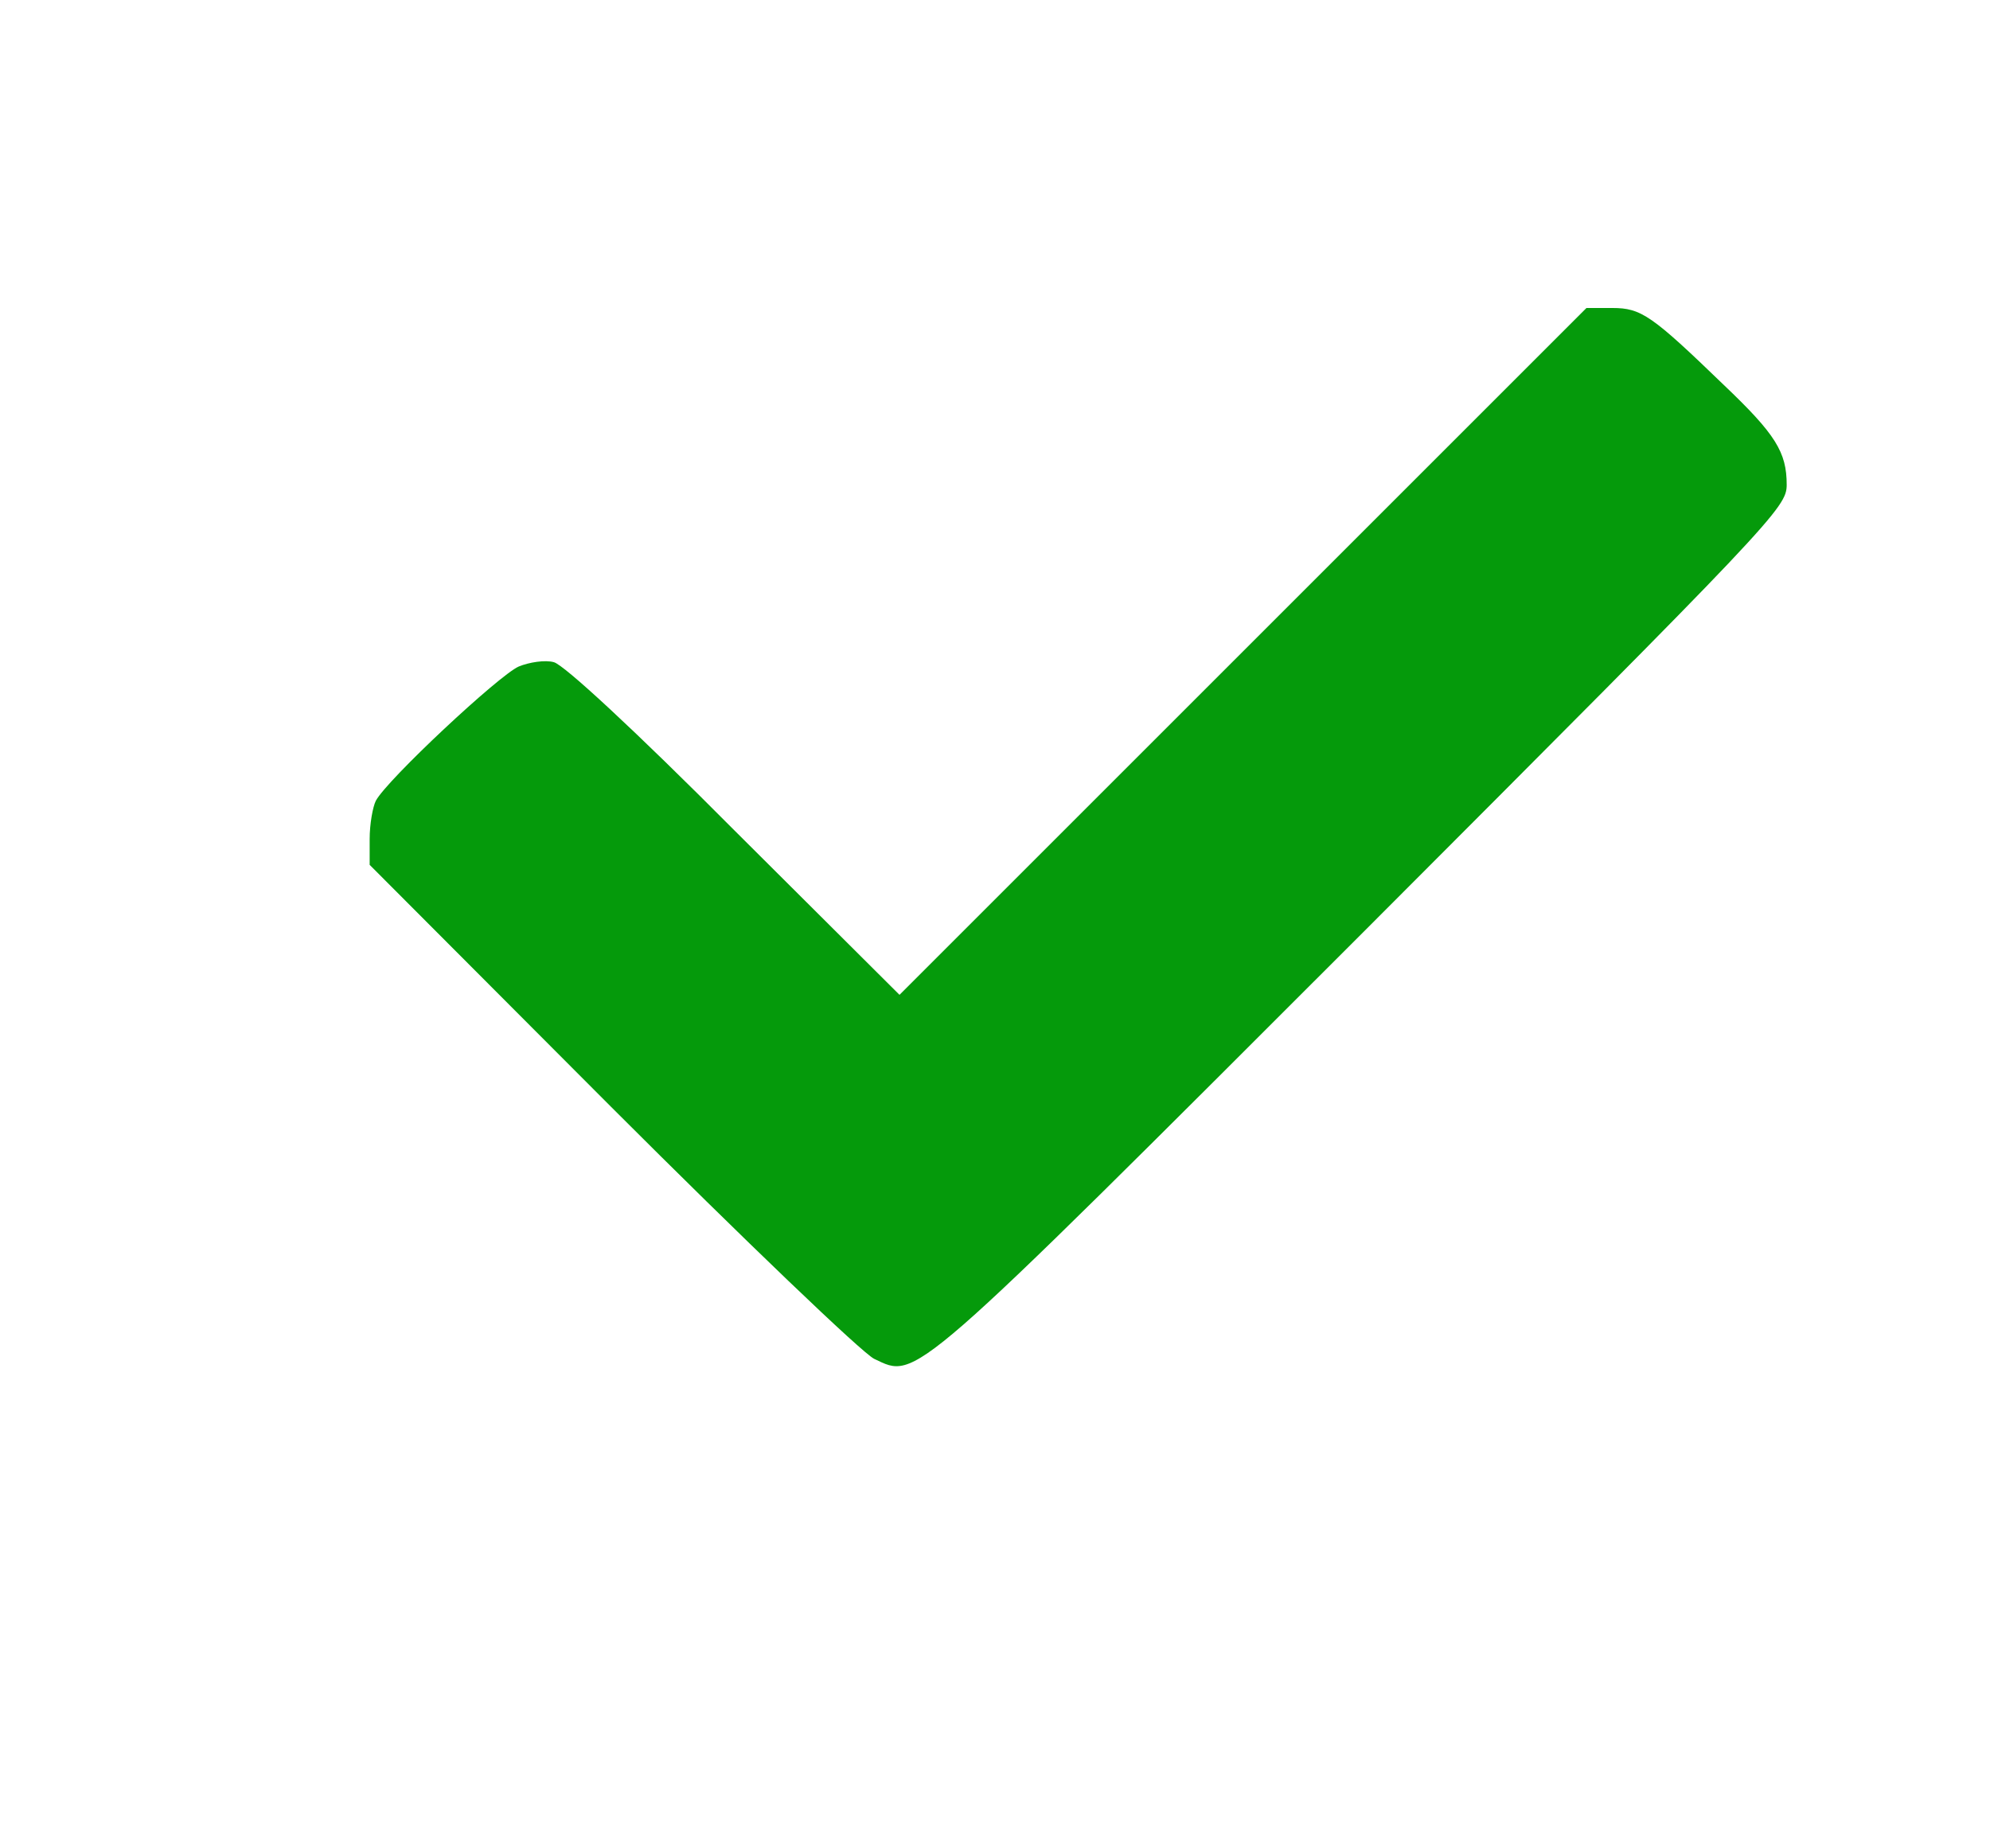
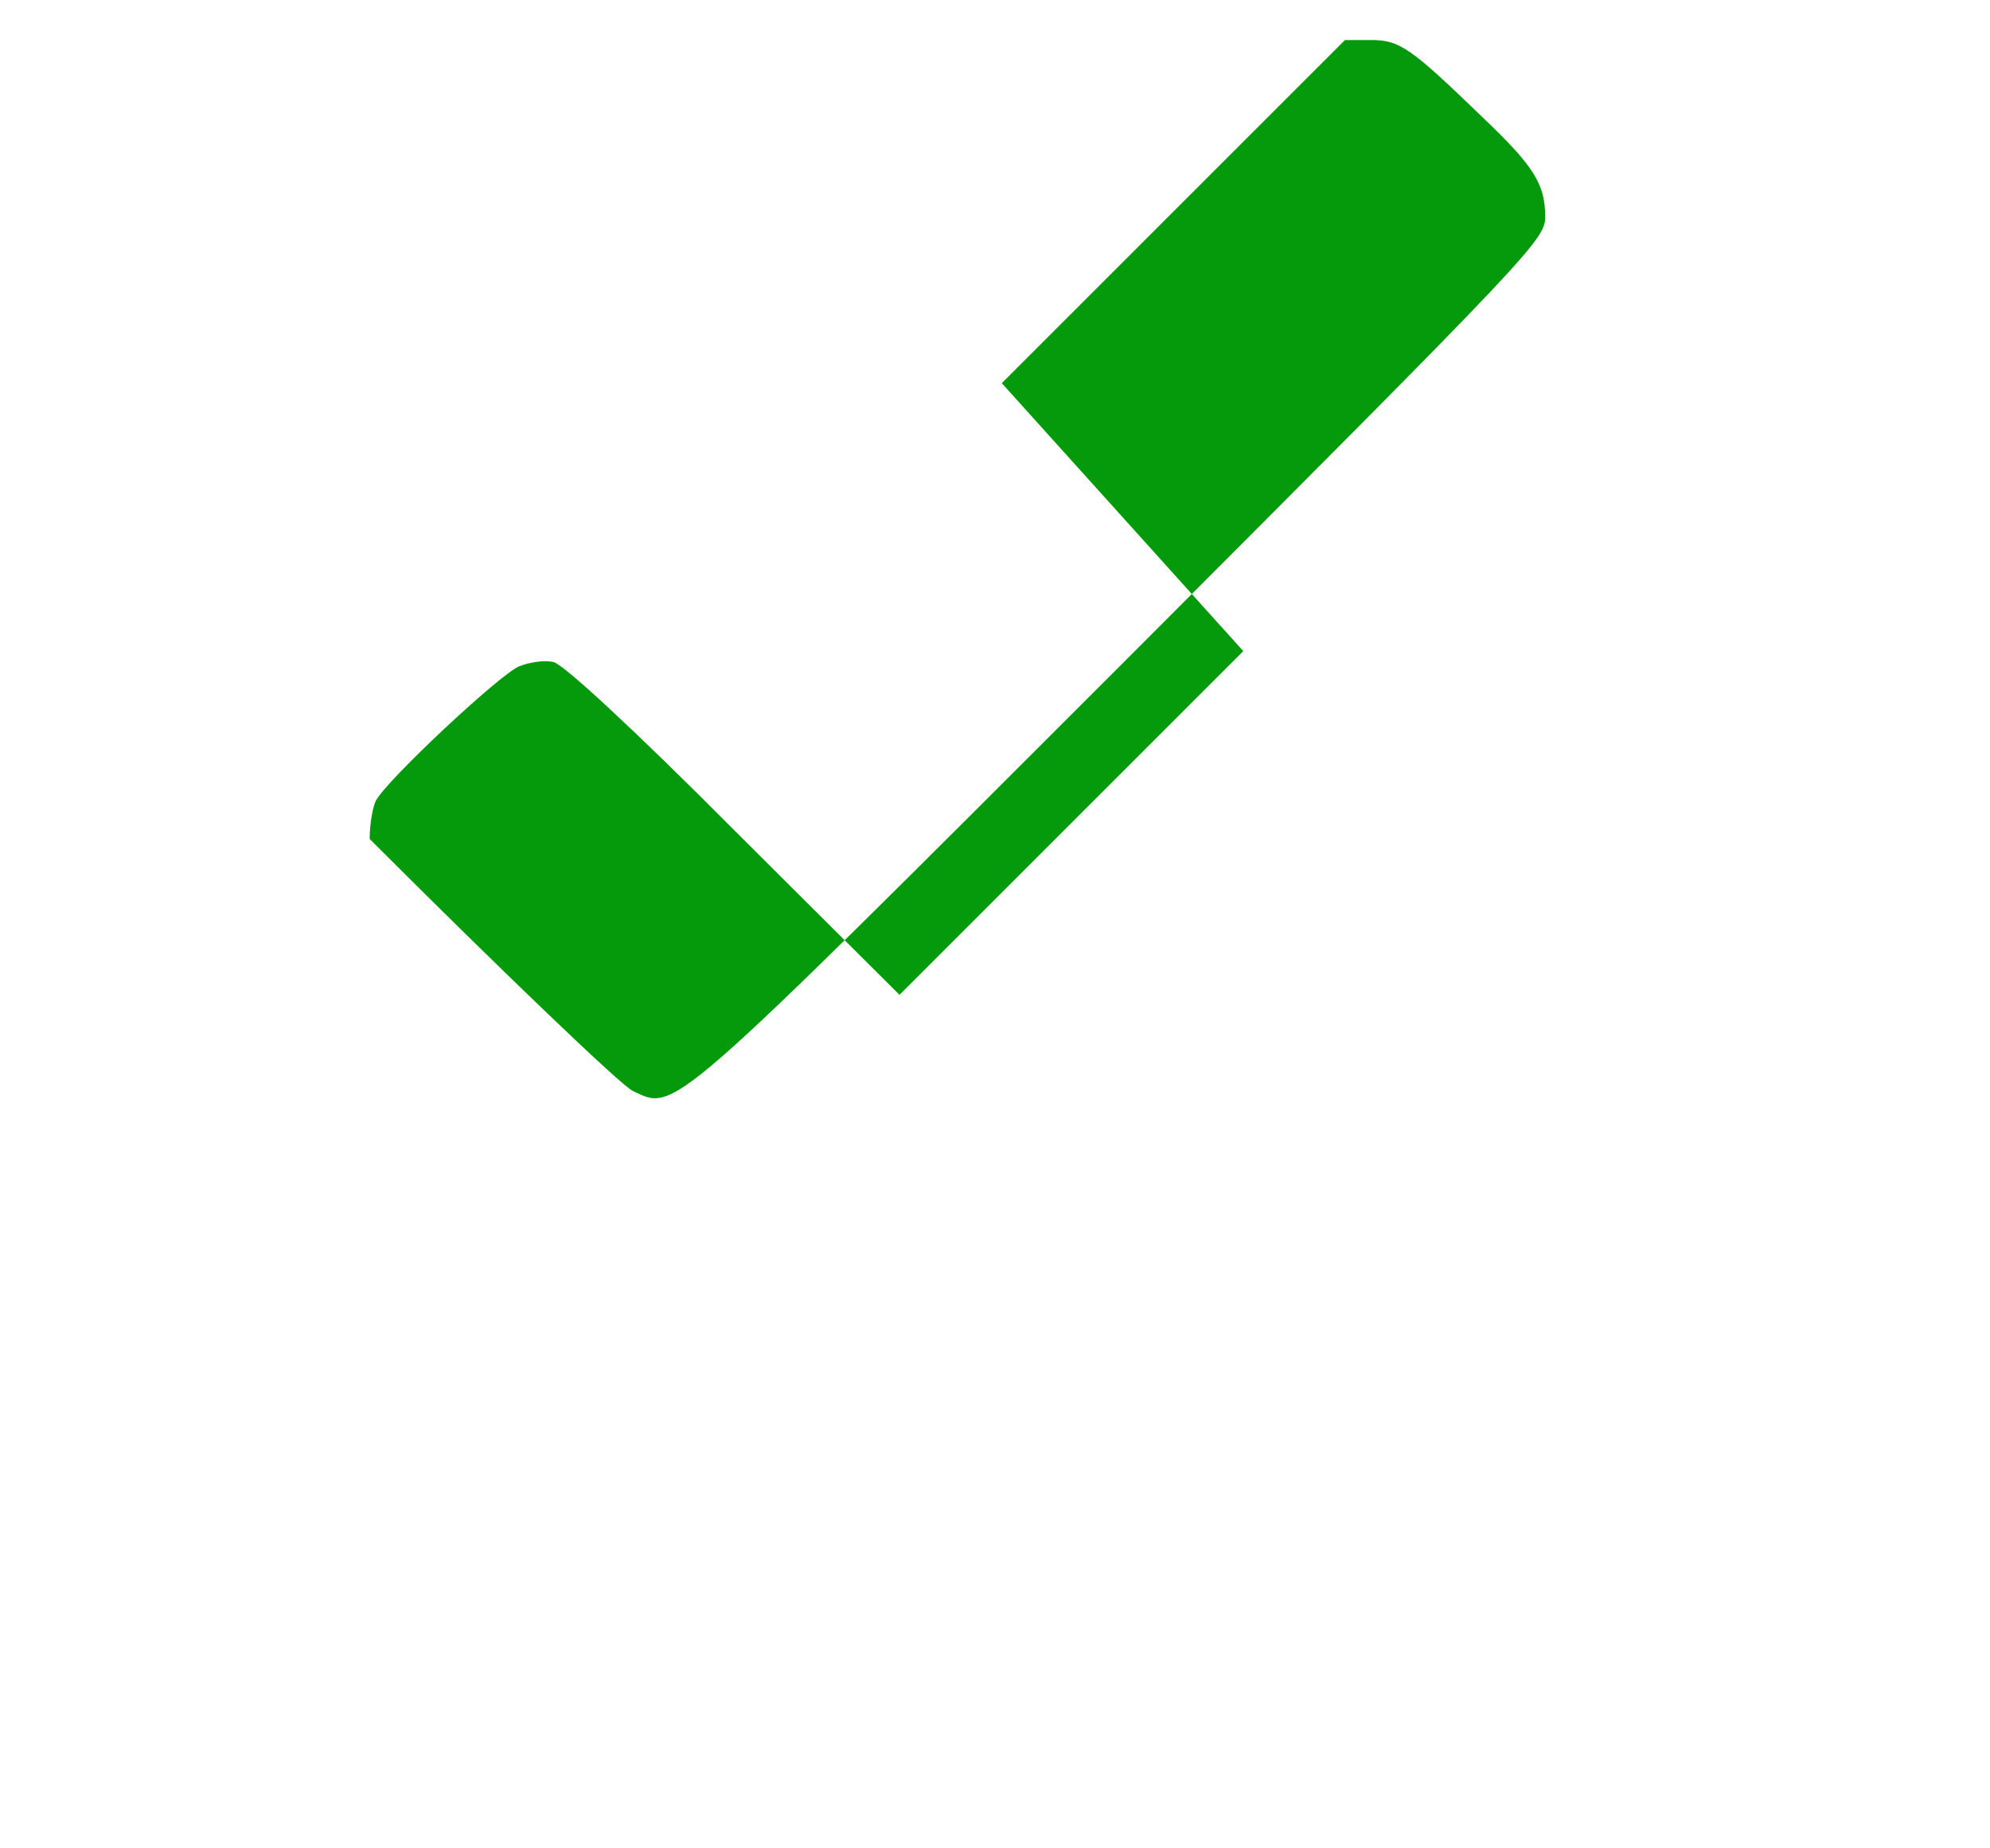
<svg xmlns="http://www.w3.org/2000/svg" version="1.0" width="323pt" height="300pt" viewBox="0 0 323 300" preserveAspectRatio="xMidYMid meet">
  <g transform="translate(0,300) scale(0.1,-0.1)" fill="#059a0b" stroke="none">
-     <path d="M2018 1943 l-558 -558 -268 267 c-163 164 -277 269 -293 273 -14 4 -40 0 -57 -7 -32 -14 -214 -184 -232 -218 -5 -10 -10 -38 -10 -62 l0 -42 392 -393 c216 -216 408 -400 427 -409 70 -33 52 -49 794 693 667 668 687 689 687 726 0 53 -18 82 -102 162 -117 113 -134 125 -181 125 l-42 0 -557 -557z" />
+     <path d="M2018 1943 l-558 -558 -268 267 c-163 164 -277 269 -293 273 -14 4 -40 0 -57 -7 -32 -14 -214 -184 -232 -218 -5 -10 -10 -38 -10 -62 c216 -216 408 -400 427 -409 70 -33 52 -49 794 693 667 668 687 689 687 726 0 53 -18 82 -102 162 -117 113 -134 125 -181 125 l-42 0 -557 -557z" />
  </g>
</svg>